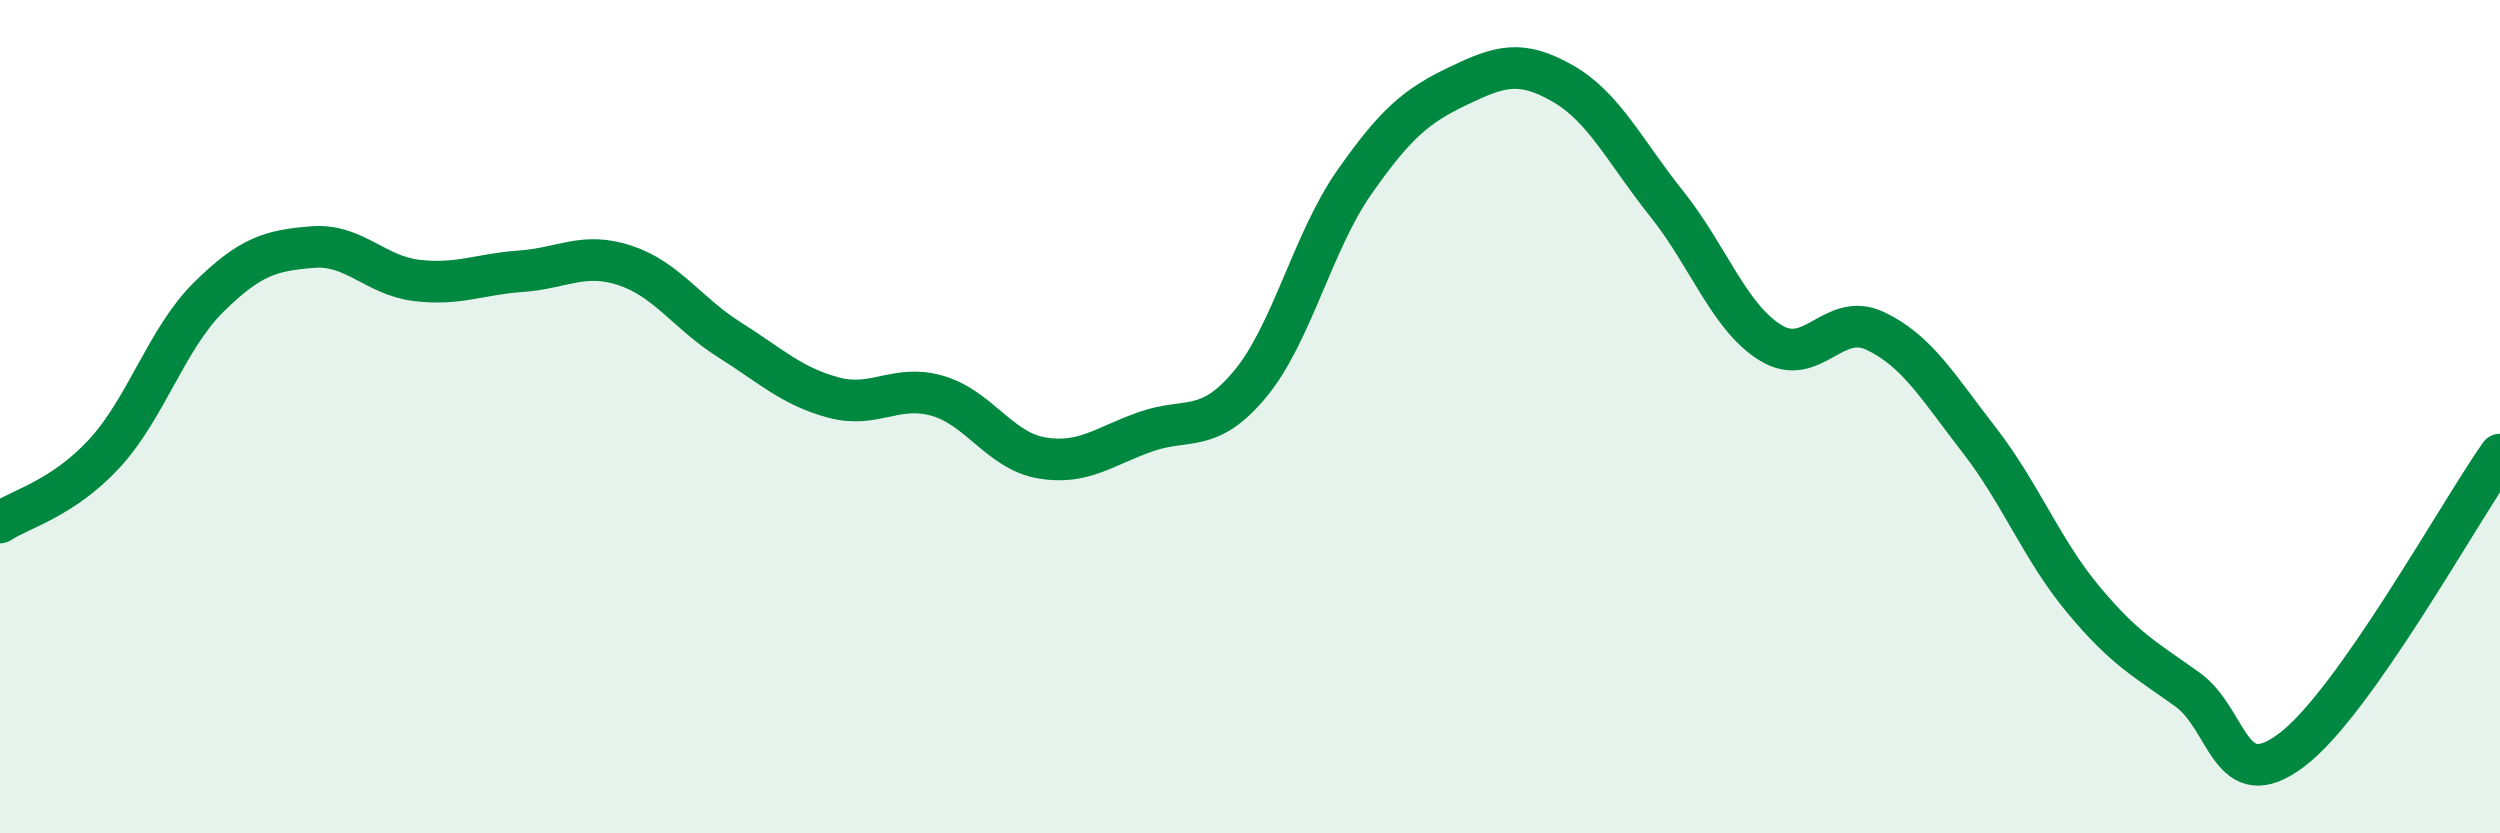
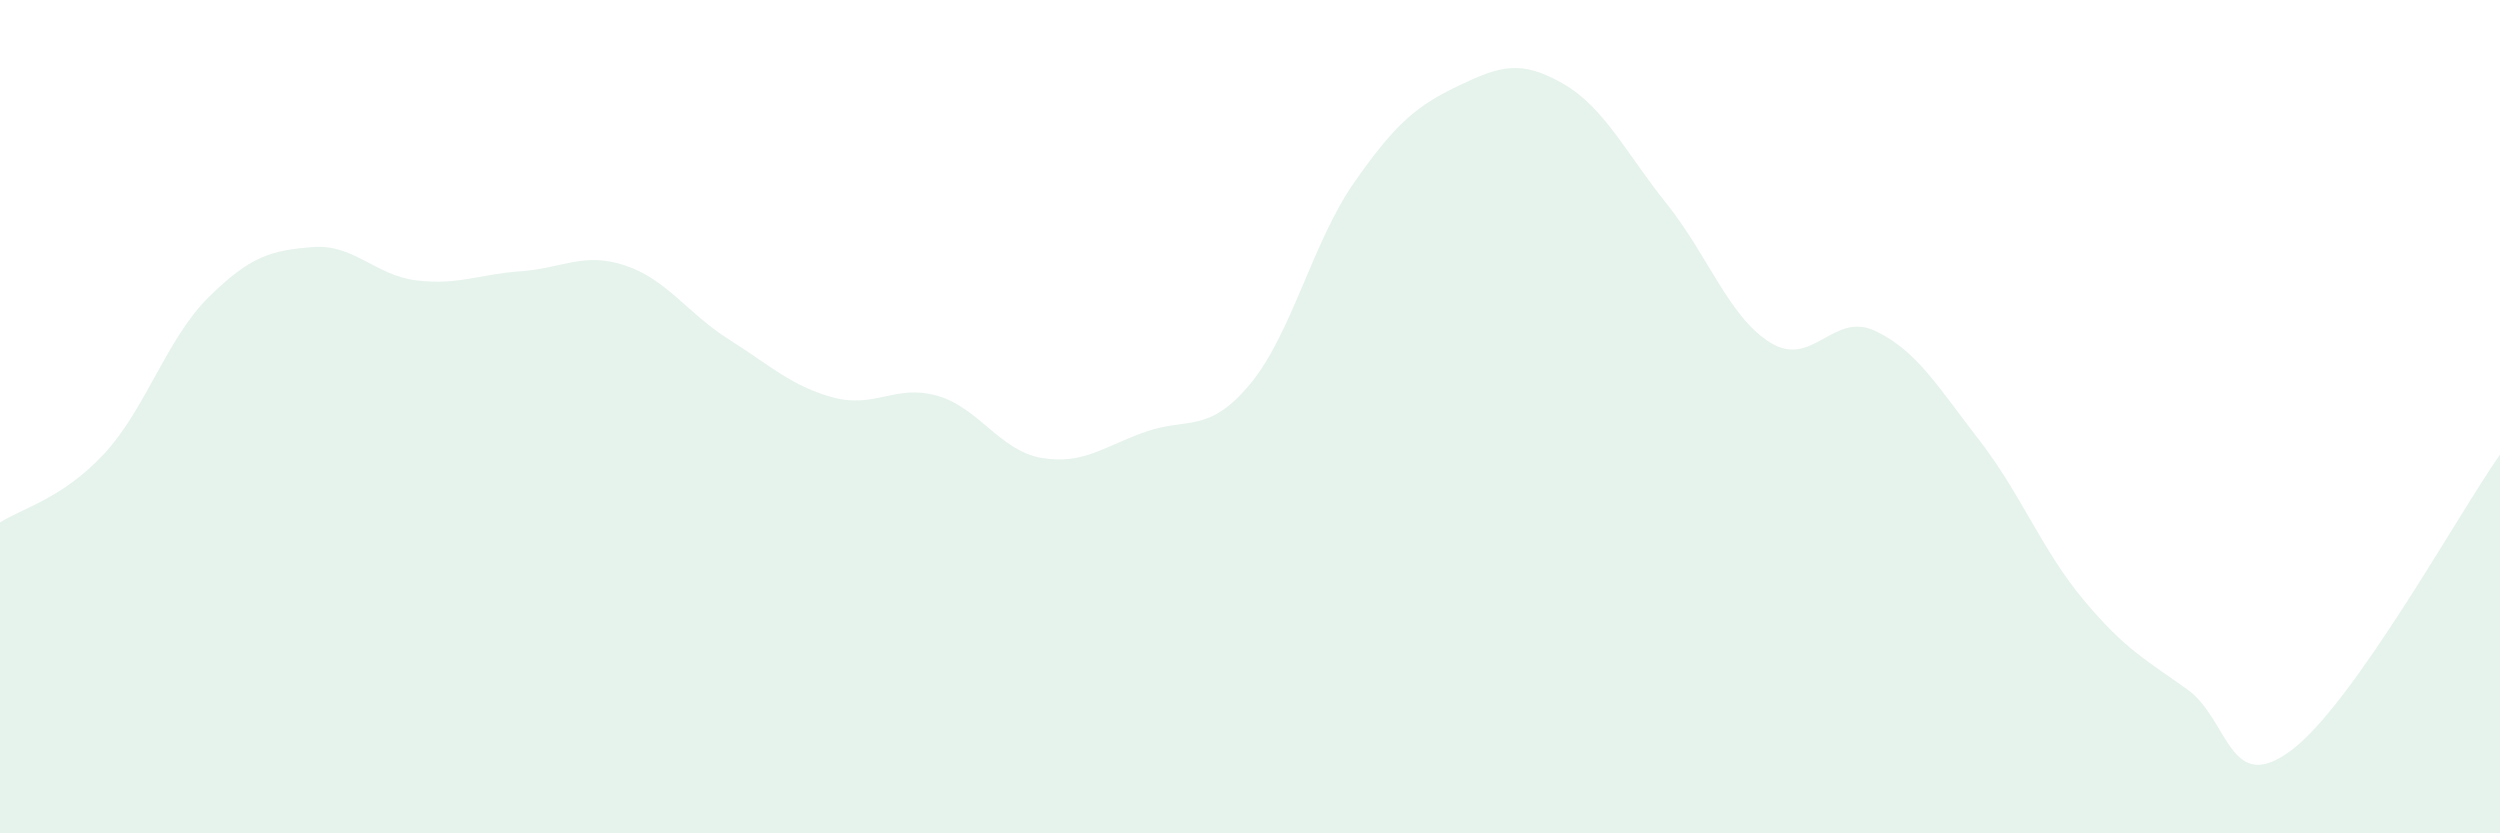
<svg xmlns="http://www.w3.org/2000/svg" width="60" height="20" viewBox="0 0 60 20">
  <path d="M 0,12.54 C 0.5,12.21 1.5,11.97 2.5,10.89 C 3.5,9.81 4,8.13 5,7.14 C 6,6.15 6.5,6.01 7.5,5.93 C 8.5,5.85 9,6.61 10,6.73 C 11,6.85 11.5,6.58 12.5,6.51 C 13.5,6.44 14,6.04 15,6.37 C 16,6.7 16.5,7.52 17.5,8.15 C 18.5,8.78 19,9.27 20,9.54 C 21,9.81 21.5,9.21 22.5,9.5 C 23.5,9.79 24,10.82 25,10.99 C 26,11.16 26.5,10.71 27.5,10.36 C 28.5,10.01 29,10.42 30,9.22 C 31,8.02 31.5,5.81 32.5,4.38 C 33.5,2.95 34,2.54 35,2.06 C 36,1.58 36.5,1.43 37.5,2 C 38.5,2.57 39,3.64 40,4.89 C 41,6.14 41.5,7.62 42.5,8.23 C 43.5,8.84 44,7.47 45,7.94 C 46,8.41 46.5,9.27 47.5,10.56 C 48.5,11.85 49,13.19 50,14.39 C 51,15.59 51.5,15.83 52.5,16.55 C 53.5,17.27 53.5,19.13 55,18 C 56.5,16.87 59,12.33 60,10.91L60 20L0 20Z" fill="#008740" opacity="0.1" stroke-linecap="round" stroke-linejoin="round" />
-   <path d="M 0,12.54 C 0.5,12.21 1.5,11.97 2.5,10.89 C 3.5,9.81 4,8.13 5,7.14 C 6,6.15 6.5,6.01 7.5,5.93 C 8.5,5.85 9,6.61 10,6.73 C 11,6.85 11.5,6.58 12.5,6.51 C 13.5,6.44 14,6.04 15,6.37 C 16,6.7 16.5,7.52 17.5,8.15 C 18.5,8.78 19,9.27 20,9.54 C 21,9.81 21.5,9.21 22.5,9.5 C 23.5,9.79 24,10.82 25,10.99 C 26,11.16 26.5,10.71 27.5,10.36 C 28.5,10.01 29,10.42 30,9.22 C 31,8.02 31.5,5.81 32.5,4.38 C 33.5,2.95 34,2.54 35,2.06 C 36,1.58 36.5,1.43 37.5,2 C 38.5,2.57 39,3.64 40,4.89 C 41,6.14 41.5,7.62 42.5,8.23 C 43.5,8.84 44,7.47 45,7.94 C 46,8.41 46.5,9.27 47.5,10.56 C 48.5,11.85 49,13.19 50,14.39 C 51,15.59 51.5,15.83 52.5,16.55 C 53.5,17.27 53.5,19.13 55,18 C 56.5,16.87 59,12.33 60,10.91" stroke="#008740" stroke-width="1" fill="none" stroke-linecap="round" stroke-linejoin="round" />
</svg>